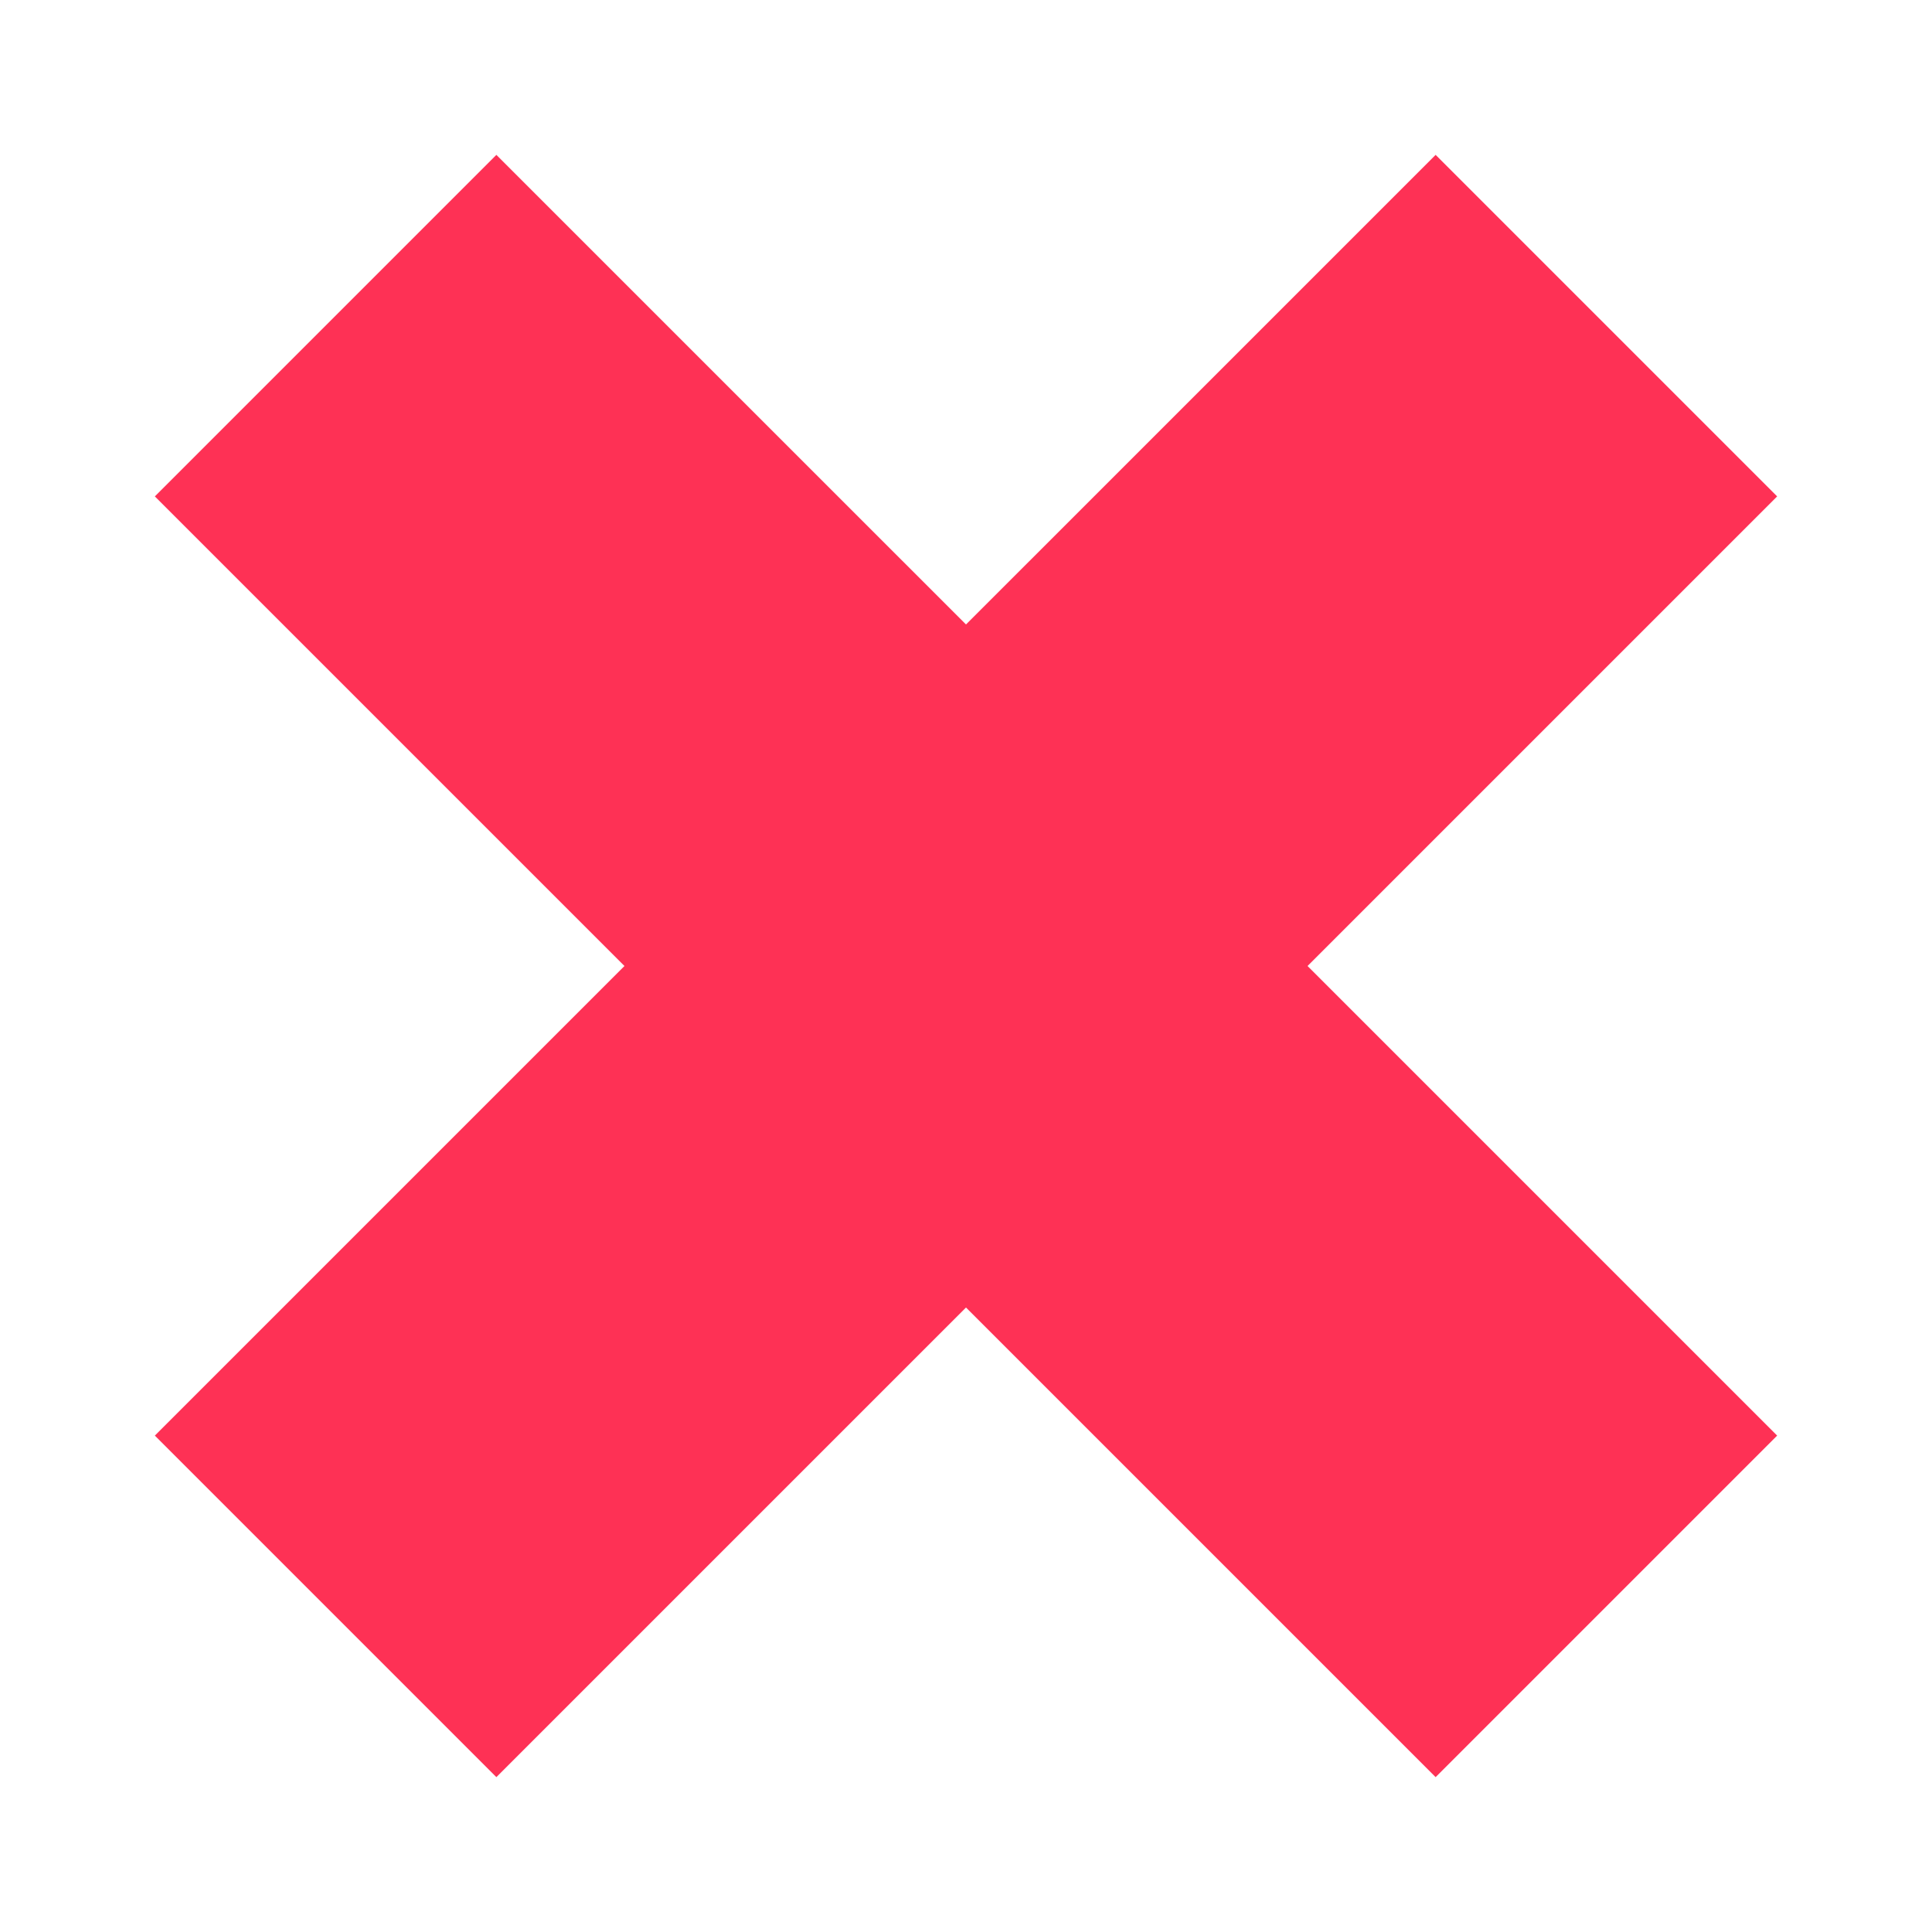
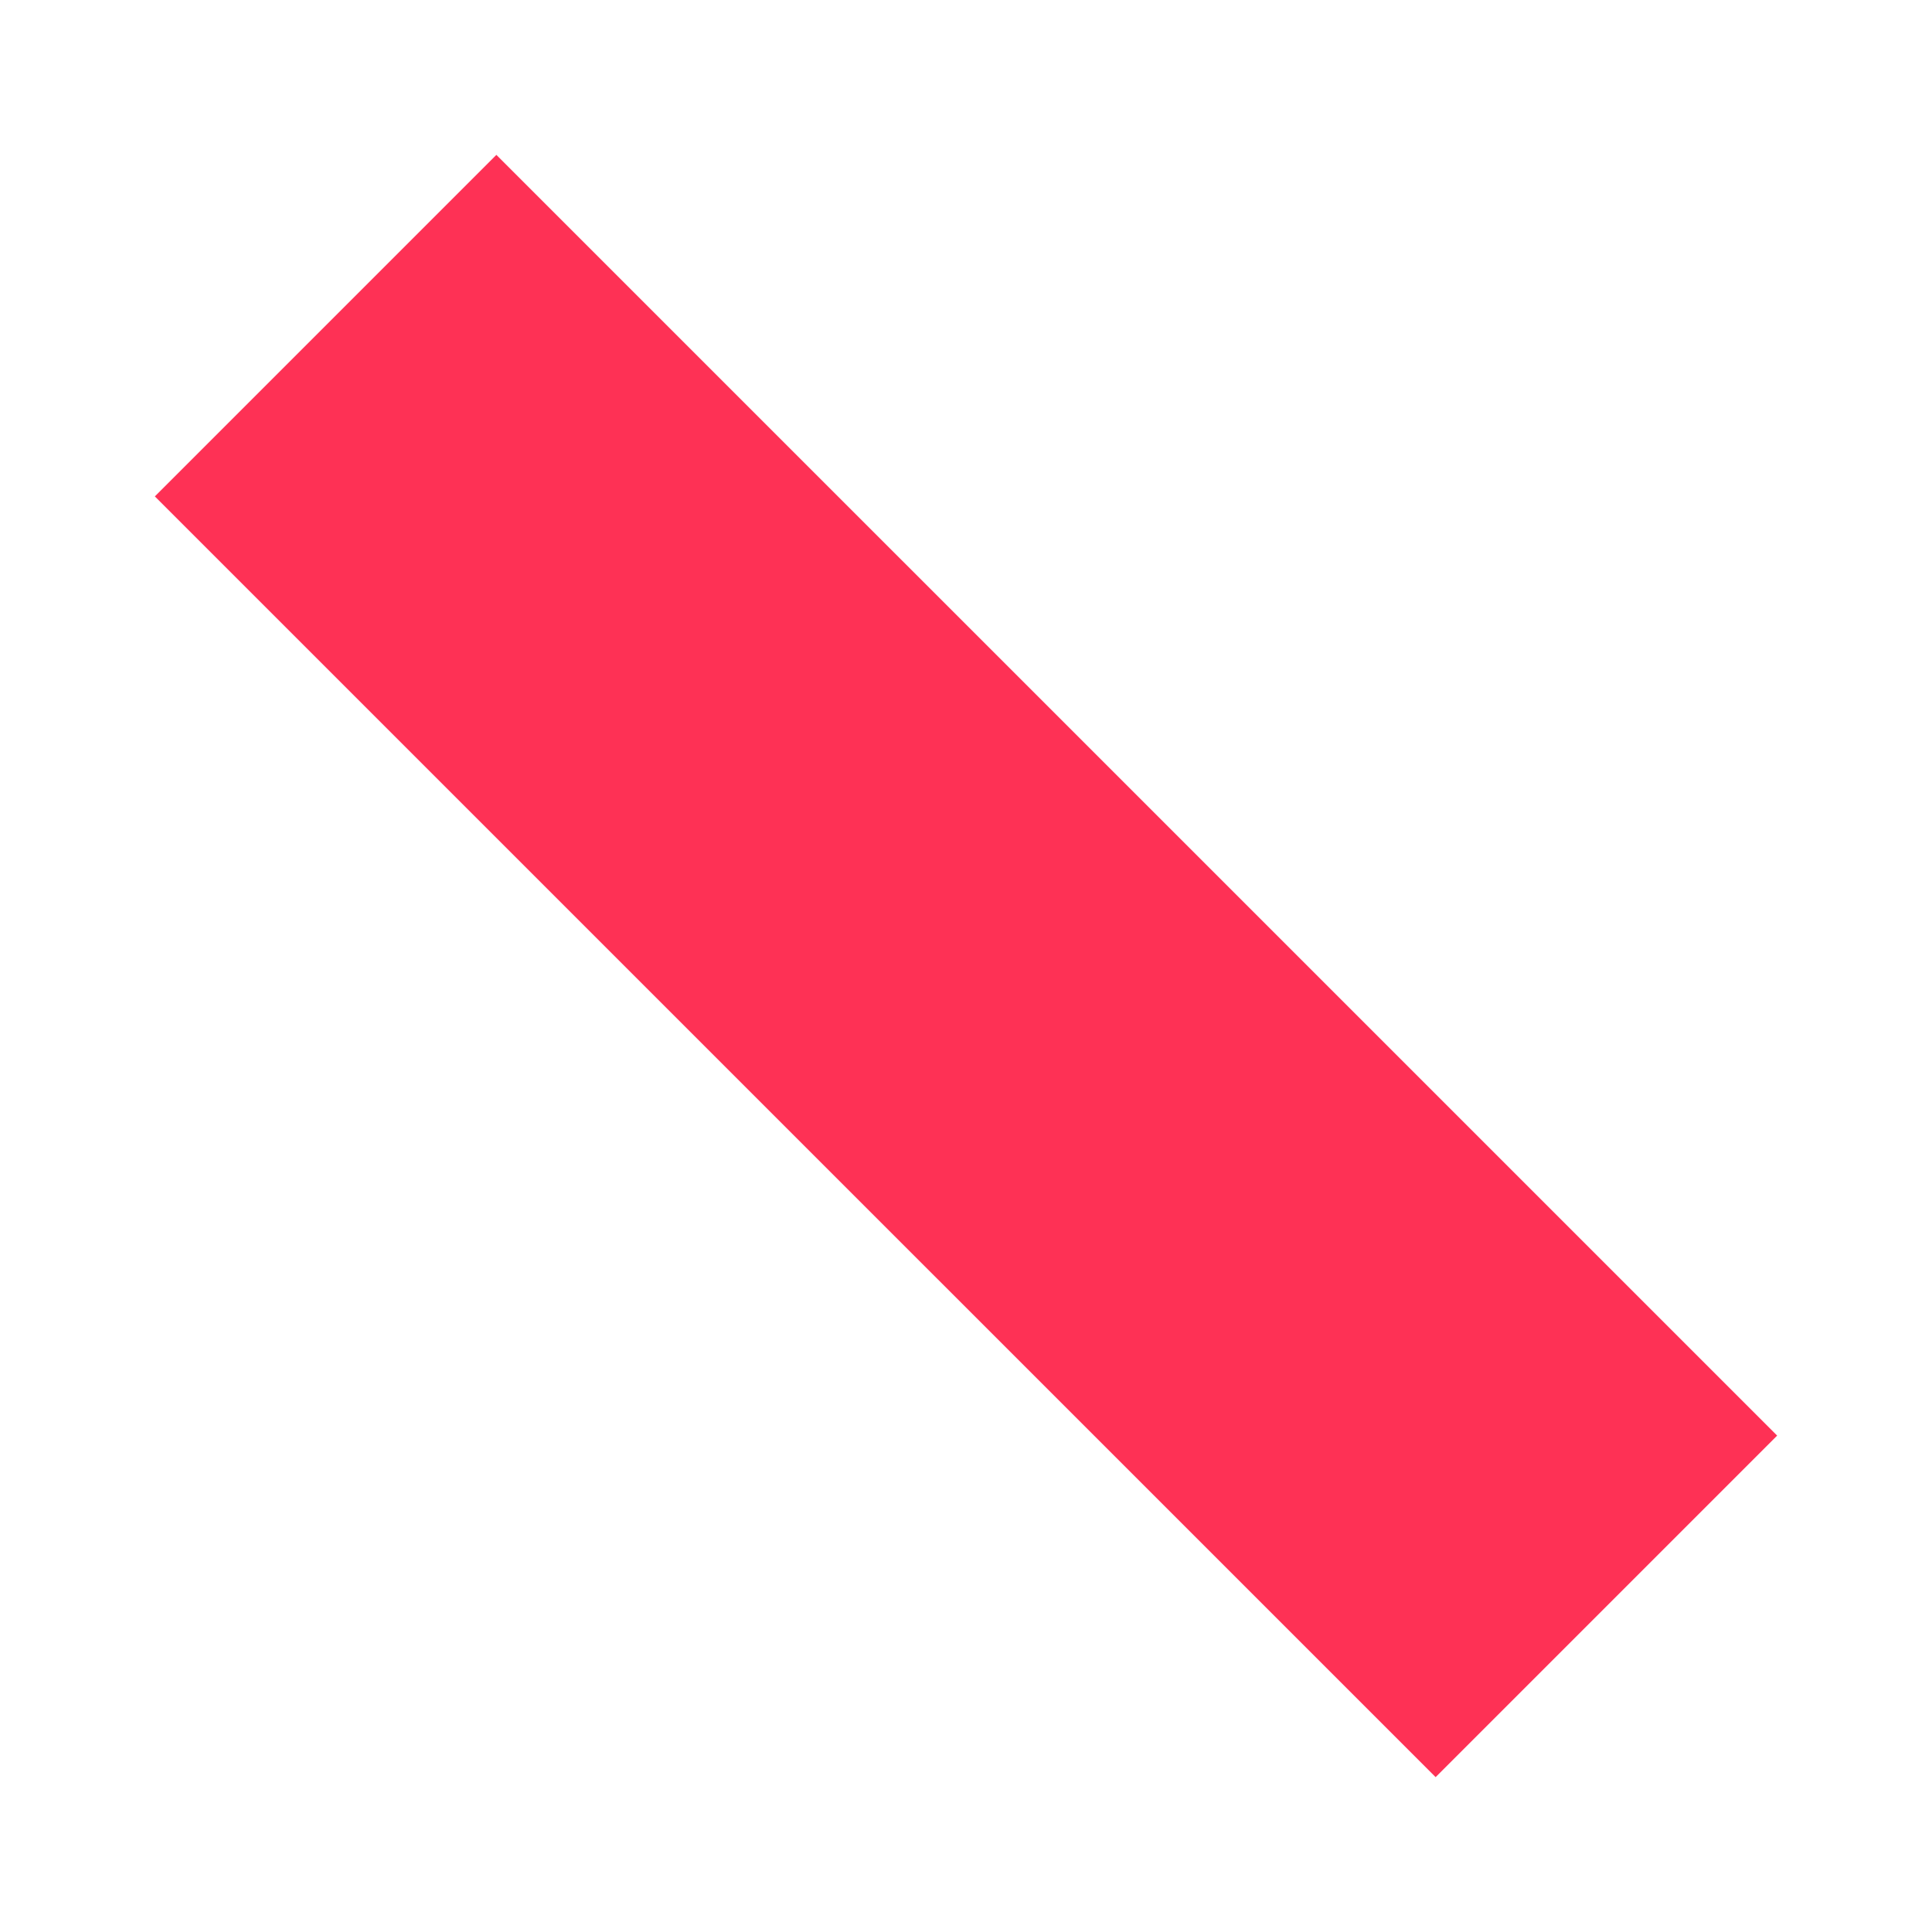
<svg xmlns="http://www.w3.org/2000/svg" viewBox="0 0 16 16" width="16px" height="16px" baseProfile="basic">
-   <rect width="4" height="15" x="6" y=".5" fill="#fe3155" transform="rotate(45.001 8 8)" />
  <rect width="4" height="15" x="6" y=".5" fill="#fe3155" transform="rotate(134.999 8 8)" />
</svg>